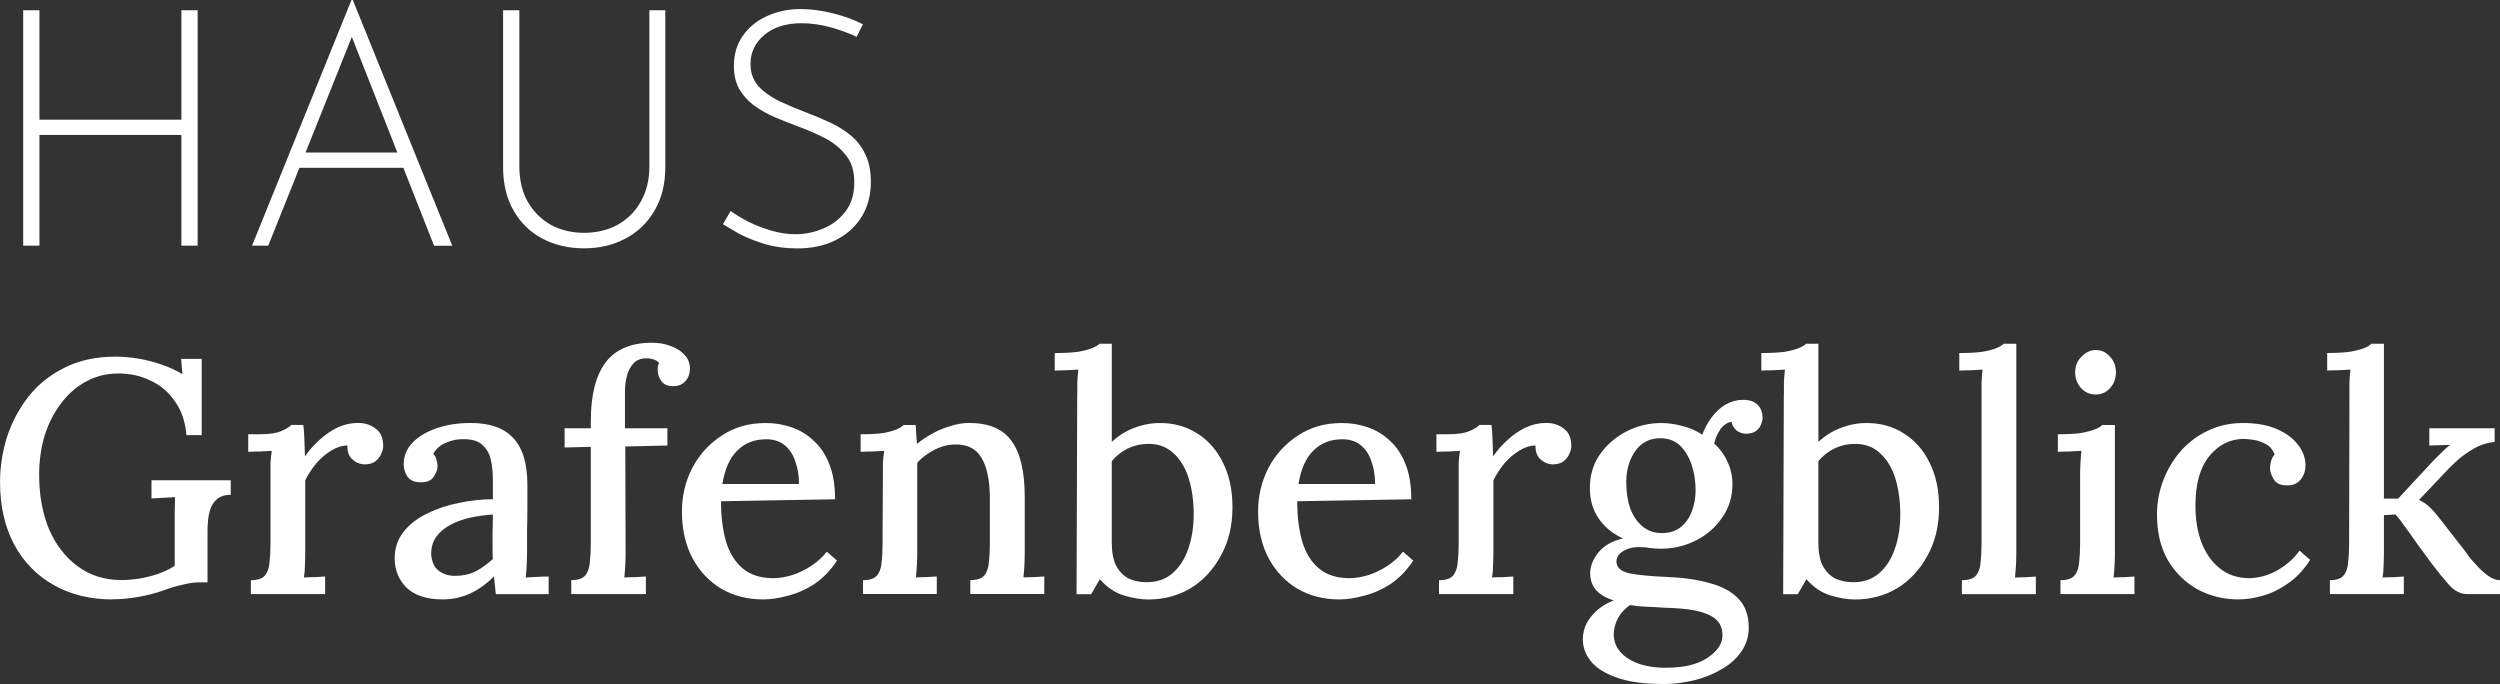
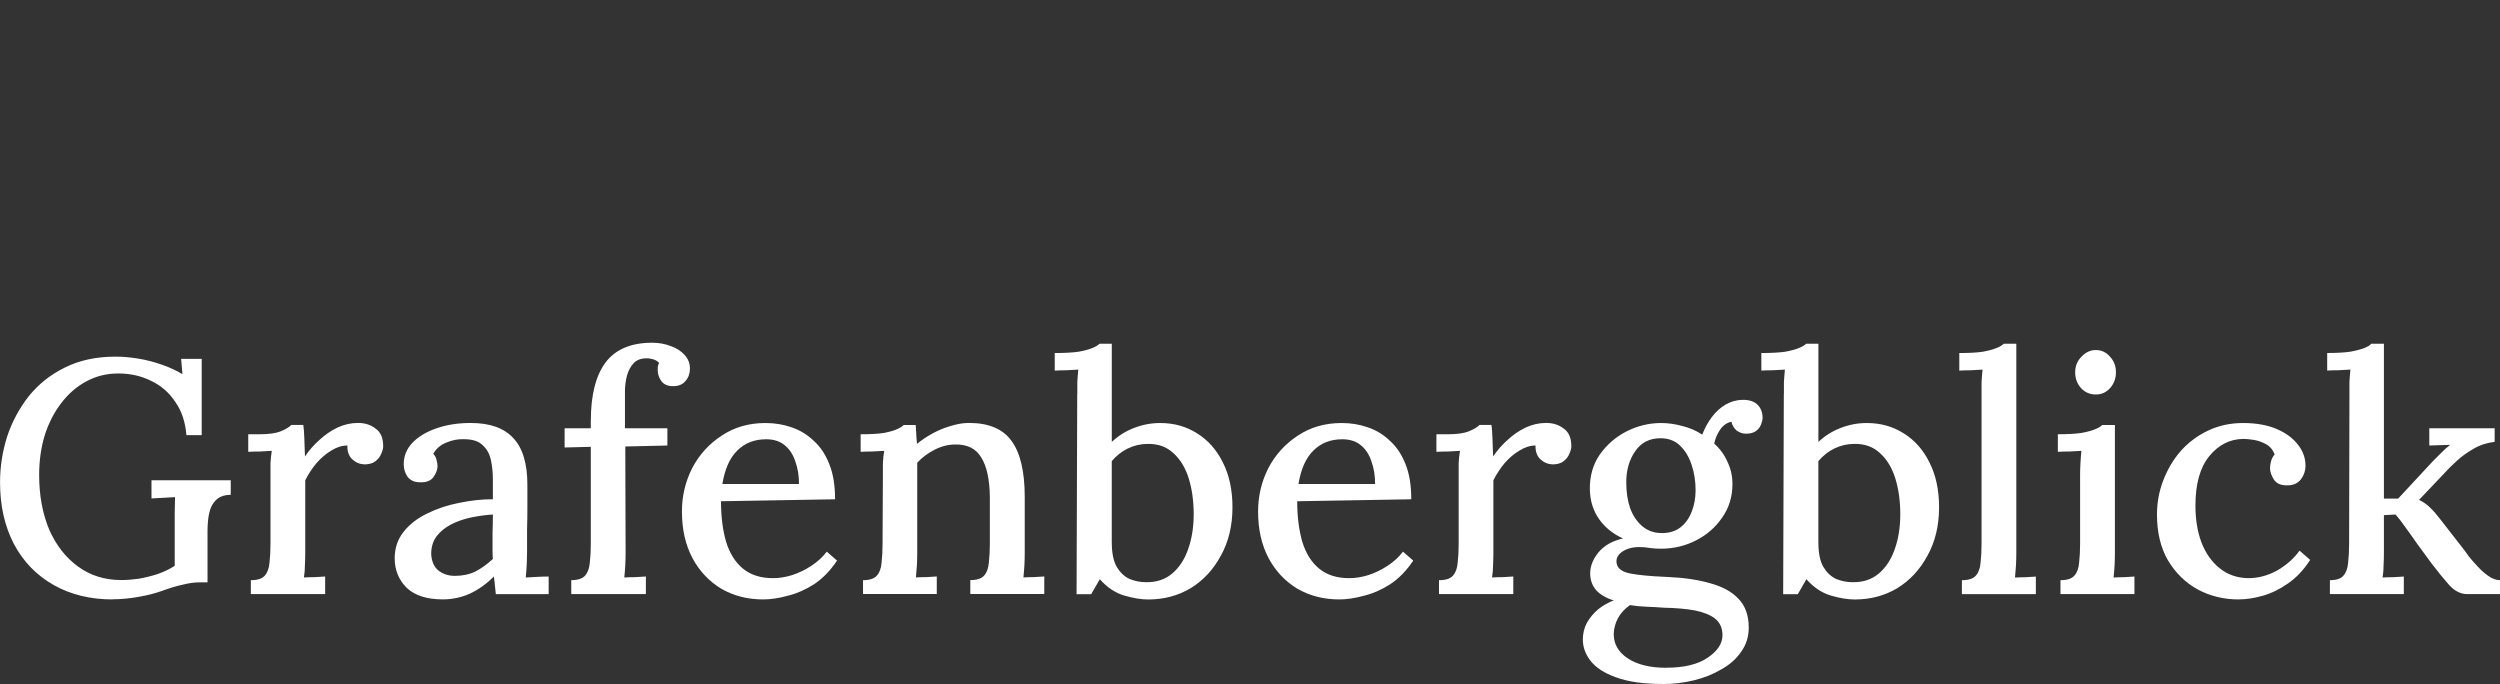
<svg xmlns="http://www.w3.org/2000/svg" id="Ebene_3" data-name="Ebene 3" viewBox="0 0 609.08 166.64">
  <rect x="0" y="0" width="609.08" height="166.64" fill="#333333" stroke="none" />
  <defs>
    <style>
      .cls-1 {
        fill: #fff;
      }
    </style>
  </defs>
  <g id="Ebene_1" data-name="Ebene 1">
    <g>
-       <path class="cls-1" d="M48.15,2.5v57.36h-3.96v-26.98H9.61v26.98h-3.96V2.5h3.96v26.66h34.58V2.5h3.96ZM61.4,59.87L85.63,0h.32l24.24,59.87h-4.44L84.66,6.3l2.75-1.54-22.06,55.1h-3.96ZM73.11,37.16h25.45l1.13,3.72h-27.55l.97-3.72ZM126.53,40.48c0,3.34.67,6.22,2.02,8.64,1.4,2.42,3.29,4.31,5.66,5.66,2.37,1.29,5.06,1.94,8.08,1.94s5.79-.65,8.16-1.94c2.42-1.35,4.31-3.23,5.66-5.66,1.4-2.42,2.1-5.31,2.1-8.64V2.5h3.88v38.21c0,4.15-.89,7.7-2.67,10.66-1.72,2.96-4.09,5.22-7.11,6.79-2.96,1.56-6.3,2.34-10.02,2.34s-7.08-.78-10.1-2.34c-2.96-1.56-5.31-3.82-7.03-6.79-1.72-2.96-2.59-6.52-2.59-10.66V2.5h3.96v37.97ZM208.7,8.97c-1.67-.81-3.72-1.56-6.14-2.26-2.42-.7-4.85-1.05-7.27-1.05-3.77,0-6.79.94-9.05,2.83-2.26,1.89-3.39,4.25-3.39,7.11,0,2.15.65,3.96,1.94,5.41,1.29,1.4,2.99,2.61,5.09,3.64,2.1.97,4.34,1.91,6.71,2.83,1.89.7,3.74,1.48,5.57,2.34,1.89.86,3.58,1.91,5.09,3.15,1.51,1.24,2.69,2.77,3.55,4.6.92,1.83,1.37,4.09,1.37,6.79,0,3.18-.75,6.01-2.26,8.48-1.51,2.42-3.61,4.31-6.3,5.66-2.69,1.35-5.82,2.02-9.37,2.02-2.85,0-5.47-.35-7.84-1.05-2.32-.7-4.36-1.51-6.14-2.42-1.72-.97-3.1-1.78-4.12-2.42l1.86-3.23c1.18.86,2.61,1.72,4.28,2.59,1.72.86,3.58,1.59,5.57,2.18,1.99.59,3.99.89,5.98.89,2.32,0,4.55-.46,6.71-1.37,2.21-.92,4.01-2.29,5.41-4.12,1.45-1.89,2.18-4.25,2.18-7.11s-.67-4.96-2.02-6.62c-1.35-1.72-3.07-3.12-5.17-4.2-2.1-1.08-4.34-2.05-6.71-2.91-1.83-.7-3.66-1.43-5.49-2.18-1.83-.81-3.5-1.75-5.01-2.83-1.51-1.13-2.72-2.48-3.64-4.04-.86-1.56-1.29-3.45-1.29-5.66,0-2.75.7-5.14,2.1-7.19,1.4-2.05,3.29-3.64,5.66-4.77,2.42-1.18,5.17-1.8,8.24-1.86,2.69,0,5.41.35,8.16,1.05,2.8.7,5.22,1.59,7.27,2.67l-1.53,3.07Z" />
      <path class="cls-1" d="M27.47,146.04c-5.49,0-10.31-1.18-14.46-3.55-4.15-2.37-7.35-5.68-9.61-9.94-2.26-4.31-3.39-9.32-3.39-15.03,0-3.77.57-7.46,1.7-11.07,1.18-3.61,2.94-6.89,5.25-9.86,2.37-2.96,5.31-5.31,8.81-7.03,3.55-1.78,7.67-2.67,12.36-2.67,1.78,0,3.64.16,5.57.48,1.94.32,3.82.81,5.66,1.45,1.89.65,3.58,1.43,5.09,2.34l-.32-3.72h5.01v18.58h-3.72c-.27-3.23-1.18-5.95-2.75-8.16-1.51-2.26-3.47-3.96-5.9-5.09-2.37-1.18-5.01-1.78-7.92-1.78s-5.47.65-7.84,1.94c-2.32,1.24-4.34,2.99-6.06,5.25-1.72,2.21-3.07,4.82-4.04,7.84-.92,3.02-1.37,6.25-1.37,9.69,0,4.95.81,9.37,2.42,13.25,1.67,3.82,4.01,6.84,7.03,9.05,3.02,2.21,6.54,3.31,10.58,3.31,1.29,0,2.69-.11,4.2-.32,1.56-.27,3.1-.65,4.6-1.13,1.56-.54,2.96-1.21,4.2-2.02v-13.01c.05-1.35.08-2.59.08-3.72-.86.05-1.83.11-2.91.16-1.08.05-2.02.11-2.83.16v-4.44h19.31v3.55c-1.29,0-2.34.3-3.15.89-.75.59-1.32,1.35-1.7,2.26-.32.86-.54,1.8-.65,2.83-.11.97-.16,1.89-.16,2.75v12.6h-2.1c-1.13,0-2.45.19-3.96.57-1.51.32-3.2.83-5.09,1.53-1.67.59-3.58,1.08-5.74,1.45-2.15.38-4.23.57-6.22.57ZM61.14,141.35c1.62,0,2.75-.38,3.39-1.13.65-.75,1.02-1.8,1.13-3.15.16-1.35.24-2.91.24-4.69v-19.55c.05-1.02.16-2.02.32-2.99-.92.05-1.89.11-2.91.16-1.02,0-1.97.03-2.83.08v-4.28h2.75c2.26,0,3.99-.24,5.17-.73,1.18-.48,2.05-1,2.59-1.54h2.91c.11.75.19,1.8.24,3.15.05,1.35.11,2.85.16,4.52,1.02-1.51,2.21-2.85,3.55-4.04,1.35-1.24,2.8-2.24,4.36-2.99,1.62-.75,3.29-1.13,5.01-1.13s3.1.46,4.28,1.37c1.24.86,1.86,2.29,1.86,4.28,0,.54-.16,1.16-.48,1.86-.27.7-.75,1.32-1.45,1.86-.65.48-1.53.73-2.67.73-1.13-.05-2.13-.48-2.99-1.29-.81-.81-1.18-1.91-1.13-3.31-1.29,0-2.59.4-3.88,1.21-1.29.75-2.5,1.78-3.64,3.07-1.08,1.29-1.99,2.69-2.75,4.2v17.69c0,.97-.03,1.97-.08,2.99,0,.97-.08,1.97-.24,2.99.86-.05,1.75-.08,2.67-.08.92-.05,1.75-.11,2.5-.16v4.28h-18.1v-3.39ZM120.8,144.74c-.11-.86-.19-1.62-.24-2.26-.05-.65-.13-1.32-.24-2.02-1.83,1.83-3.8,3.23-5.9,4.2-2.1.92-4.28,1.37-6.54,1.37-3.88,0-6.81-.94-8.81-2.83-1.94-1.94-2.91-4.34-2.91-7.19,0-2.48.73-4.63,2.18-6.46,1.45-1.83,3.37-3.31,5.74-4.44,2.37-1.18,4.96-2.05,7.76-2.59,2.8-.59,5.55-.89,8.24-.89v-4.77c0-1.72-.16-3.31-.48-4.77-.32-1.51-1-2.72-2.02-3.64-.97-.97-2.5-1.45-4.6-1.45-1.4-.05-2.8.22-4.2.81-1.4.54-2.48,1.45-3.23,2.75.43.43.7.94.81,1.53.16.54.24,1.05.24,1.53,0,.75-.32,1.62-.97,2.59-.65.92-1.75,1.35-3.31,1.29-1.29,0-2.29-.43-2.99-1.29-.65-.92-.97-1.97-.97-3.15,0-1.94.7-3.66,2.1-5.17,1.45-1.51,3.42-2.69,5.9-3.55,2.48-.86,5.25-1.29,8.32-1.29,4.63,0,8.08,1.21,10.34,3.64,2.32,2.42,3.47,6.25,3.47,11.47v5.57c0,1.78-.03,3.55-.08,5.33v5.66c0,.81-.03,1.72-.08,2.75-.05,1.02-.13,2.1-.24,3.23.92-.05,1.86-.11,2.83-.16.97-.05,1.88-.08,2.75-.08v4.28h-12.85ZM120.07,125.35c-1.72.11-3.5.35-5.33.73-1.78.38-3.39.94-4.85,1.7-1.45.75-2.64,1.72-3.55,2.91-.86,1.18-1.29,2.61-1.29,4.28.11,1.83.7,3.18,1.78,4.04,1.13.86,2.45,1.29,3.96,1.29,1.89,0,3.55-.35,5.01-1.05,1.45-.75,2.88-1.78,4.28-3.07-.05-.59-.08-1.18-.08-1.78v-4.69c.05-1.35.08-2.8.08-4.36ZM143.95,102.41c0-6.14,1.18-10.83,3.55-14.06,2.42-3.23,6.22-4.85,11.39-4.85,1.62,0,3.12.27,4.52.81,1.4.48,2.53,1.21,3.39,2.18.86.92,1.29,2.02,1.29,3.31,0,1.18-.35,2.18-1.05,2.99-.65.81-1.59,1.24-2.83,1.29-1.4.05-2.42-.35-3.07-1.21-.59-.86-.89-1.72-.89-2.59v-.89c.05-.32.16-.65.32-.97-.38-.43-.86-.73-1.45-.89-.54-.16-1.05-.24-1.53-.24-1.4,0-2.48.4-3.23,1.21-.75.81-1.29,1.83-1.62,3.07-.32,1.24-.48,2.5-.48,3.8v8.97h10.34v4.2l-10.26.24.08,25.85c0,.97-.03,1.97-.08,2.99-.05,1.02-.13,2.05-.24,3.07.86-.05,1.75-.08,2.67-.08.97-.05,1.83-.11,2.59-.16v4.28h-18.18v-3.39c1.62,0,2.75-.38,3.39-1.13.65-.75,1.02-1.8,1.13-3.15.16-1.35.24-2.91.24-4.69v-23.51l-6.38.16v-4.69h6.38v-1.94ZM185.94,146.04c-3.77,0-7.16-.86-10.18-2.59-2.96-1.78-5.31-4.25-7.03-7.43-1.72-3.23-2.59-7.03-2.59-11.39,0-3.77.83-7.3,2.5-10.58,1.72-3.29,4.12-5.92,7.19-7.92,3.07-2.05,6.62-3.07,10.66-3.07,2.26,0,4.39.35,6.38,1.05,2.05.7,3.85,1.8,5.41,3.31,1.62,1.45,2.88,3.37,3.8,5.74.92,2.32,1.37,5.14,1.37,8.48l-27.79.48c0,3.66.4,6.92,1.21,9.78.86,2.85,2.24,5.06,4.12,6.62,1.89,1.56,4.34,2.34,7.35,2.34,1.45,0,2.99-.24,4.6-.73,1.67-.54,3.23-1.29,4.69-2.26,1.51-.97,2.77-2.13,3.8-3.47l2.5,2.18c-1.62,2.42-3.47,4.34-5.57,5.74-2.1,1.35-4.25,2.29-6.46,2.83-2.15.59-4.15.89-5.98.89ZM176,117.92h18.66c0-2.05-.3-3.88-.89-5.49-.54-1.67-1.4-2.99-2.59-3.96-1.18-.97-2.69-1.45-4.52-1.45-2.85,0-5.2.92-7.03,2.75-1.83,1.78-3.04,4.5-3.64,8.16ZM210.26,144.74v-3.39c1.62,0,2.75-.38,3.39-1.13.65-.75,1.03-1.8,1.13-3.15.16-1.35.24-2.91.24-4.69l.08-16.8v-2.75c.06-1.02.16-2.02.32-2.99-.97.05-1.97.11-2.99.16-.97,0-1.88.03-2.75.08v-4.28c2.42,0,4.31-.11,5.65-.32,1.4-.27,2.45-.57,3.15-.89.75-.32,1.32-.67,1.7-1.05h2.91c.05.48.08.94.08,1.37.05.43.08.89.08,1.37.05.48.11,1.1.16,1.86,1.18-.97,2.48-1.83,3.88-2.59s2.85-1.35,4.36-1.78c1.56-.48,3.04-.73,4.44-.73,4.79,0,8.24,1.45,10.34,4.36,2.15,2.91,3.23,7.46,3.23,13.65v13.65c0,.97-.03,1.97-.08,2.99-.05.97-.14,1.97-.24,2.99.86-.05,1.72-.08,2.58-.08.92-.05,1.75-.11,2.5-.16v4.28h-18.02v-3.39c1.62,0,2.75-.38,3.39-1.13.65-.75,1.02-1.8,1.13-3.15.16-1.35.24-2.91.24-4.69v-11.31c-.05-4.25-.75-7.46-2.1-9.61-1.29-2.15-3.39-3.2-6.3-3.15-1.72,0-3.42.43-5.09,1.29-1.67.86-3.07,1.91-4.2,3.15v21.97c0,.97-.03,1.97-.08,2.99-.06.97-.14,1.97-.24,2.99.86-.05,1.72-.08,2.58-.08.92-.05,1.75-.11,2.5-.16v4.28h-18.02ZM262.47,95.87v-2.75c.05-.97.13-1.99.24-3.07-.97.05-1.97.11-2.99.16-.97,0-1.89.03-2.75.08v-4.28c2.42,0,4.36-.11,5.82-.32,1.45-.27,2.56-.57,3.31-.89.81-.32,1.4-.67,1.78-1.05h2.99v23.91c1.62-1.51,3.42-2.64,5.41-3.39,2.05-.81,4.18-1.21,6.38-1.21,3.34,0,6.33.83,8.97,2.5,2.69,1.67,4.79,4.04,6.3,7.11,1.56,3.07,2.34,6.71,2.34,10.91,0,4.47-.94,8.4-2.83,11.8-1.83,3.39-4.28,6.03-7.35,7.92-3.07,1.83-6.52,2.75-10.34,2.75-1.72,0-3.69-.32-5.9-.97-2.15-.65-4.12-1.97-5.9-3.96l-2.1,3.64h-3.56l.16-48.88ZM270.87,132.22c0,2.53.41,4.5,1.21,5.9.81,1.35,1.83,2.32,3.07,2.91,1.29.54,2.64.81,4.04.81,2.53.05,4.66-.65,6.38-2.1,1.72-1.45,3.02-3.42,3.88-5.9.91-2.53,1.37-5.39,1.37-8.56s-.4-6.14-1.21-8.73c-.81-2.59-2.05-4.63-3.72-6.14-1.67-1.56-3.77-2.32-6.3-2.26-1.67,0-3.29.38-4.85,1.13-1.51.75-2.8,1.78-3.88,3.07v19.87ZM326.3,146.04c-3.77,0-7.16-.86-10.18-2.59-2.96-1.78-5.31-4.25-7.03-7.43-1.72-3.23-2.58-7.03-2.58-11.39,0-3.77.83-7.3,2.5-10.58,1.72-3.29,4.12-5.92,7.19-7.92,3.07-2.05,6.62-3.07,10.67-3.07,2.26,0,4.39.35,6.38,1.05,2.05.7,3.85,1.8,5.41,3.31,1.61,1.45,2.88,3.37,3.8,5.74.92,2.32,1.37,5.14,1.37,8.48l-27.79.48c0,3.66.4,6.92,1.21,9.78.86,2.85,2.23,5.06,4.12,6.62,1.89,1.56,4.34,2.34,7.35,2.34,1.45,0,2.99-.24,4.6-.73,1.67-.54,3.23-1.29,4.69-2.26,1.51-.97,2.78-2.13,3.8-3.47l2.5,2.18c-1.62,2.42-3.47,4.34-5.58,5.74-2.1,1.35-4.25,2.29-6.46,2.83-2.16.59-4.15.89-5.98.89ZM316.36,117.92h18.66c0-2.05-.3-3.88-.89-5.49-.54-1.67-1.4-2.99-2.58-3.96-1.19-.97-2.69-1.45-4.53-1.45-2.85,0-5.2.92-7.03,2.75-1.83,1.78-3.04,4.5-3.64,8.16ZM350.62,141.35c1.61,0,2.75-.38,3.39-1.13.65-.75,1.02-1.8,1.13-3.15.16-1.35.24-2.91.24-4.69v-19.55c.05-1.02.16-2.02.32-2.99-.92.05-1.89.11-2.91.16-1.02,0-1.97.03-2.83.08v-4.28h2.75c2.26,0,3.98-.24,5.17-.73,1.18-.48,2.05-1,2.58-1.54h2.91c.11.75.19,1.8.24,3.15.05,1.35.11,2.85.16,4.52,1.02-1.51,2.21-2.85,3.55-4.04,1.35-1.24,2.8-2.24,4.36-2.99,1.61-.75,3.29-1.13,5.01-1.13s3.1.46,4.28,1.37c1.24.86,1.86,2.29,1.86,4.28,0,.54-.16,1.16-.48,1.86-.27.7-.75,1.32-1.45,1.86-.65.48-1.54.73-2.67.73-1.13-.05-2.13-.48-2.99-1.29-.81-.81-1.18-1.91-1.13-3.31-1.29,0-2.59.4-3.88,1.21-1.29.75-2.5,1.78-3.64,3.07-1.08,1.29-1.99,2.69-2.75,4.2v17.69c0,.97-.03,1.97-.08,2.99,0,.97-.08,1.97-.24,2.99.86-.05,1.75-.08,2.67-.08.92-.05,1.75-.11,2.5-.16v4.28h-18.1v-3.39ZM405.18,166.64c-4.74,0-8.56-.54-11.47-1.62-2.85-1.02-4.93-2.37-6.22-4.04-1.24-1.62-1.86-3.34-1.86-5.17,0-1.45.32-2.8.97-4.04.7-1.24,1.61-2.34,2.75-3.31,1.13-.92,2.4-1.64,3.8-2.18-1.89-.59-3.31-1.43-4.28-2.5-.97-1.13-1.45-2.5-1.45-4.12,0-1.72.67-3.42,2.02-5.09,1.4-1.67,3.39-2.8,5.98-3.39-2.42-1.08-4.36-2.64-5.82-4.69-1.45-2.05-2.21-4.47-2.26-7.27-.05-3.23.75-6.06,2.42-8.48,1.72-2.42,3.91-4.31,6.54-5.66,2.69-1.35,5.49-2.02,8.4-2.02,1.67,0,3.39.24,5.17.73,1.78.43,3.39,1.13,4.85,2.1.59-1.56,1.37-2.99,2.34-4.28.97-1.29,2.1-2.32,3.39-3.07,1.34-.75,2.75-1.13,4.2-1.13,1.56,0,2.75.4,3.56,1.21s1.21,1.89,1.21,3.23c0,.43-.14.97-.4,1.62-.22.59-.62,1.1-1.21,1.54-.59.43-1.4.65-2.42.65-.86,0-1.64-.27-2.34-.81-.65-.59-1.05-1.29-1.21-2.1-1.13.22-2.07.89-2.83,2.02-.7,1.08-1.16,2.18-1.37,3.31,1.4,1.24,2.48,2.72,3.23,4.44.81,1.67,1.21,3.47,1.21,5.41,0,3.07-.83,5.79-2.5,8.16-1.61,2.37-3.74,4.23-6.38,5.57-2.64,1.35-5.49,2.02-8.56,2.02-.92,0-1.78-.05-2.58-.16-.81-.16-1.7-.24-2.67-.24-1.72,0-3.15.4-4.28,1.21-1.08.81-1.48,1.78-1.21,2.91.27,1.18,1.4,1.97,3.39,2.34,1.99.38,4.87.65,8.65.81,4.15.16,7.7.67,10.66,1.53,3.02.81,5.33,2.07,6.95,3.8,1.67,1.72,2.5,4.07,2.5,7.03,0,2.21-.62,4.17-1.86,5.9-1.18,1.72-2.8,3.15-4.85,4.28-1.99,1.18-4.23,2.07-6.7,2.67-2.48.59-4.96.89-7.43.89ZM405.91,162.68c4.36,0,7.73-.81,10.1-2.42,2.42-1.62,3.64-3.45,3.64-5.49,0-1.72-.59-3.07-1.78-4.04-1.18-.92-2.85-1.59-5.01-2.02-2.1-.38-4.58-.59-7.43-.65-1.4-.11-2.83-.19-4.28-.24-1.45-.05-2.8-.19-4.04-.4-1.24.86-2.21,1.91-2.91,3.15-.65,1.24-1,2.53-1.05,3.88,0,2.48,1.16,4.47,3.47,5.98,2.32,1.51,5.41,2.26,9.29,2.26ZM404.85,129.88c1.83,0,3.34-.46,4.53-1.37,1.24-.97,2.15-2.24,2.75-3.8.65-1.62.97-3.37.97-5.25,0-2.21-.32-4.28-.97-6.22-.65-1.94-1.59-3.5-2.83-4.69-1.24-1.18-2.83-1.78-4.77-1.78-2.64,0-4.68,1.05-6.14,3.15-1.46,2.1-2.18,4.63-2.18,7.59,0,2.37.32,4.5.97,6.38.7,1.83,1.7,3.29,2.99,4.36,1.29,1.08,2.85,1.62,4.69,1.62ZM434.62,95.87v-2.75c.05-.97.14-1.99.24-3.07-.97.05-1.96.11-2.99.16-.97,0-1.89.03-2.75.08v-4.28c2.42,0,4.36-.11,5.82-.32,1.45-.27,2.56-.57,3.31-.89.81-.32,1.4-.67,1.78-1.05h2.99v23.91c1.62-1.51,3.42-2.64,5.41-3.39,2.05-.81,4.17-1.21,6.38-1.21,3.34,0,6.33.83,8.97,2.5,2.69,1.67,4.8,4.04,6.3,7.11,1.56,3.07,2.34,6.71,2.34,10.91,0,4.47-.94,8.4-2.83,11.8-1.83,3.39-4.28,6.03-7.35,7.92-3.07,1.83-6.52,2.75-10.34,2.75-1.72,0-3.69-.32-5.9-.97-2.16-.65-4.12-1.97-5.9-3.96l-2.1,3.64h-3.56l.16-48.88ZM443.02,132.22c0,2.53.4,4.5,1.21,5.9.81,1.35,1.83,2.32,3.07,2.91,1.29.54,2.64.81,4.04.81,2.53.05,4.66-.65,6.38-2.1,1.72-1.45,3.02-3.42,3.88-5.9.92-2.53,1.37-5.39,1.37-8.56s-.41-6.14-1.21-8.73c-.81-2.59-2.05-4.63-3.72-6.14-1.67-1.56-3.77-2.32-6.3-2.26-1.67,0-3.29.38-4.85,1.13-1.51.75-2.8,1.78-3.88,3.07v19.87ZM478.01,141.35c1.62,0,2.75-.38,3.39-1.13.65-.75,1.03-1.8,1.13-3.15.16-1.35.24-2.91.24-4.69v-39.26c.05-.97.14-1.99.24-3.07-.92.05-1.89.11-2.91.16-1.02,0-1.94.03-2.75.08v-4.28c2.42,0,4.34-.11,5.73-.32,1.46-.27,2.56-.57,3.31-.89.81-.32,1.4-.67,1.78-1.05h3.07v50.98c0,.97-.03,1.97-.08,2.99-.06.97-.14,1.97-.24,2.99.86-.05,1.72-.08,2.58-.08.92-.05,1.75-.11,2.5-.16v4.28h-18.02v-3.39ZM502.02,141.35c1.62,0,2.75-.38,3.39-1.13.65-.75,1.03-1.8,1.13-3.15.16-1.35.24-2.91.24-4.69v-16.72c0-.92.03-1.83.08-2.75.05-.97.13-1.99.24-3.07-.92.05-1.89.11-2.91.16-1.02,0-1.96.03-2.83.08v-4.28c2.42,0,4.34-.11,5.74-.32,1.45-.27,2.56-.57,3.31-.89.81-.32,1.4-.67,1.78-1.05h3.07v31.18c0,.97-.03,1.97-.08,2.99-.05.97-.14,1.97-.24,2.99.86-.05,1.72-.08,2.58-.08.92-.05,1.75-.11,2.5-.16v4.28h-18.02v-3.39ZM510.58,96.11c-1.4,0-2.58-.51-3.55-1.53-.97-1.08-1.45-2.37-1.45-3.88s.51-2.77,1.54-3.8c1.02-1.08,2.18-1.62,3.47-1.62,1.4,0,2.56.54,3.47,1.62.97,1.02,1.45,2.29,1.45,3.8s-.48,2.8-1.45,3.88c-.92,1.02-2.07,1.53-3.47,1.53ZM545.39,146.04c-3.61,0-6.92-.81-9.94-2.42-3.02-1.67-5.44-4.04-7.27-7.11-1.78-3.07-2.67-6.79-2.67-11.15,0-2.91.51-5.68,1.53-8.32,1.03-2.69,2.45-5.09,4.28-7.19,1.89-2.1,4.09-3.74,6.62-4.93,2.58-1.24,5.44-1.86,8.56-1.86s5.9.48,8.16,1.45c2.26.97,3.98,2.24,5.17,3.8,1.24,1.56,1.86,3.26,1.86,5.09,0,1.29-.38,2.42-1.13,3.39-.75.97-1.83,1.45-3.23,1.45-1.56.05-2.67-.4-3.31-1.37-.65-1.02-.97-1.97-.97-2.83,0-.48.08-1.02.24-1.62.16-.65.46-1.21.89-1.7-.43-1.13-1.13-1.97-2.1-2.5s-1.96-.89-2.99-1.05c-1.02-.16-1.89-.24-2.58-.24-3.29.05-6.06,1.48-8.32,4.28-2.21,2.75-3.31,6.73-3.31,11.96,0,3.34.48,6.33,1.46,8.97,1.02,2.64,2.5,4.74,4.44,6.3,1.94,1.56,4.25,2.37,6.95,2.42,2.42,0,4.77-.62,7.03-1.86,2.26-1.29,4.09-2.91,5.49-4.85l2.58,2.26c-1.56,2.42-3.36,4.34-5.41,5.74-1.99,1.4-4.04,2.4-6.14,2.99-2.05.59-4.01.89-5.9.89ZM567.64,144.74v-3.39c1.61,0,2.72-.38,3.31-1.13.65-.75,1.03-1.8,1.13-3.15.16-1.35.24-2.91.24-4.69l.08-36.52v-2.75c.05-.97.13-1.99.24-3.07-.92.05-1.89.11-2.91.16-1.02,0-1.94.03-2.75.08v-4.28c2.37,0,4.25-.11,5.66-.32,1.45-.27,2.58-.57,3.39-.89.81-.32,1.37-.67,1.7-1.05h3.07v37.73h3.47l8.48-9.13c.86-.86,1.61-1.62,2.26-2.26.65-.65,1.29-1.21,1.94-1.7l-5.09.16v-4.2h15.92v3.31c-1.89.22-3.61.78-5.17,1.7-1.51.86-2.88,1.86-4.12,2.99-1.24,1.13-2.29,2.18-3.15,3.15l-5.98,6.3c1.03.48,1.91,1.1,2.67,1.86.75.7,1.56,1.62,2.42,2.75l5.66,7.27c.27.32.7.92,1.29,1.78.65.81,1.4,1.67,2.26,2.59.86.92,1.75,1.7,2.67,2.34.97.65,1.89.97,2.75.97v3.39h-8c-1.56,0-3.02-.73-4.36-2.18-1.29-1.45-2.72-3.2-4.28-5.25-1.29-1.72-2.48-3.34-3.56-4.85-1.08-1.56-2.07-2.96-2.99-4.2-.86-1.24-1.62-2.21-2.26-2.91l-2.83.16v9.21c0,.97-.03,1.97-.08,2.99,0,.97-.08,1.97-.24,2.99.86-.05,1.75-.08,2.67-.08.92-.05,1.75-.11,2.5-.16v4.28h-18.02Z" />
    </g>
  </g>
</svg>